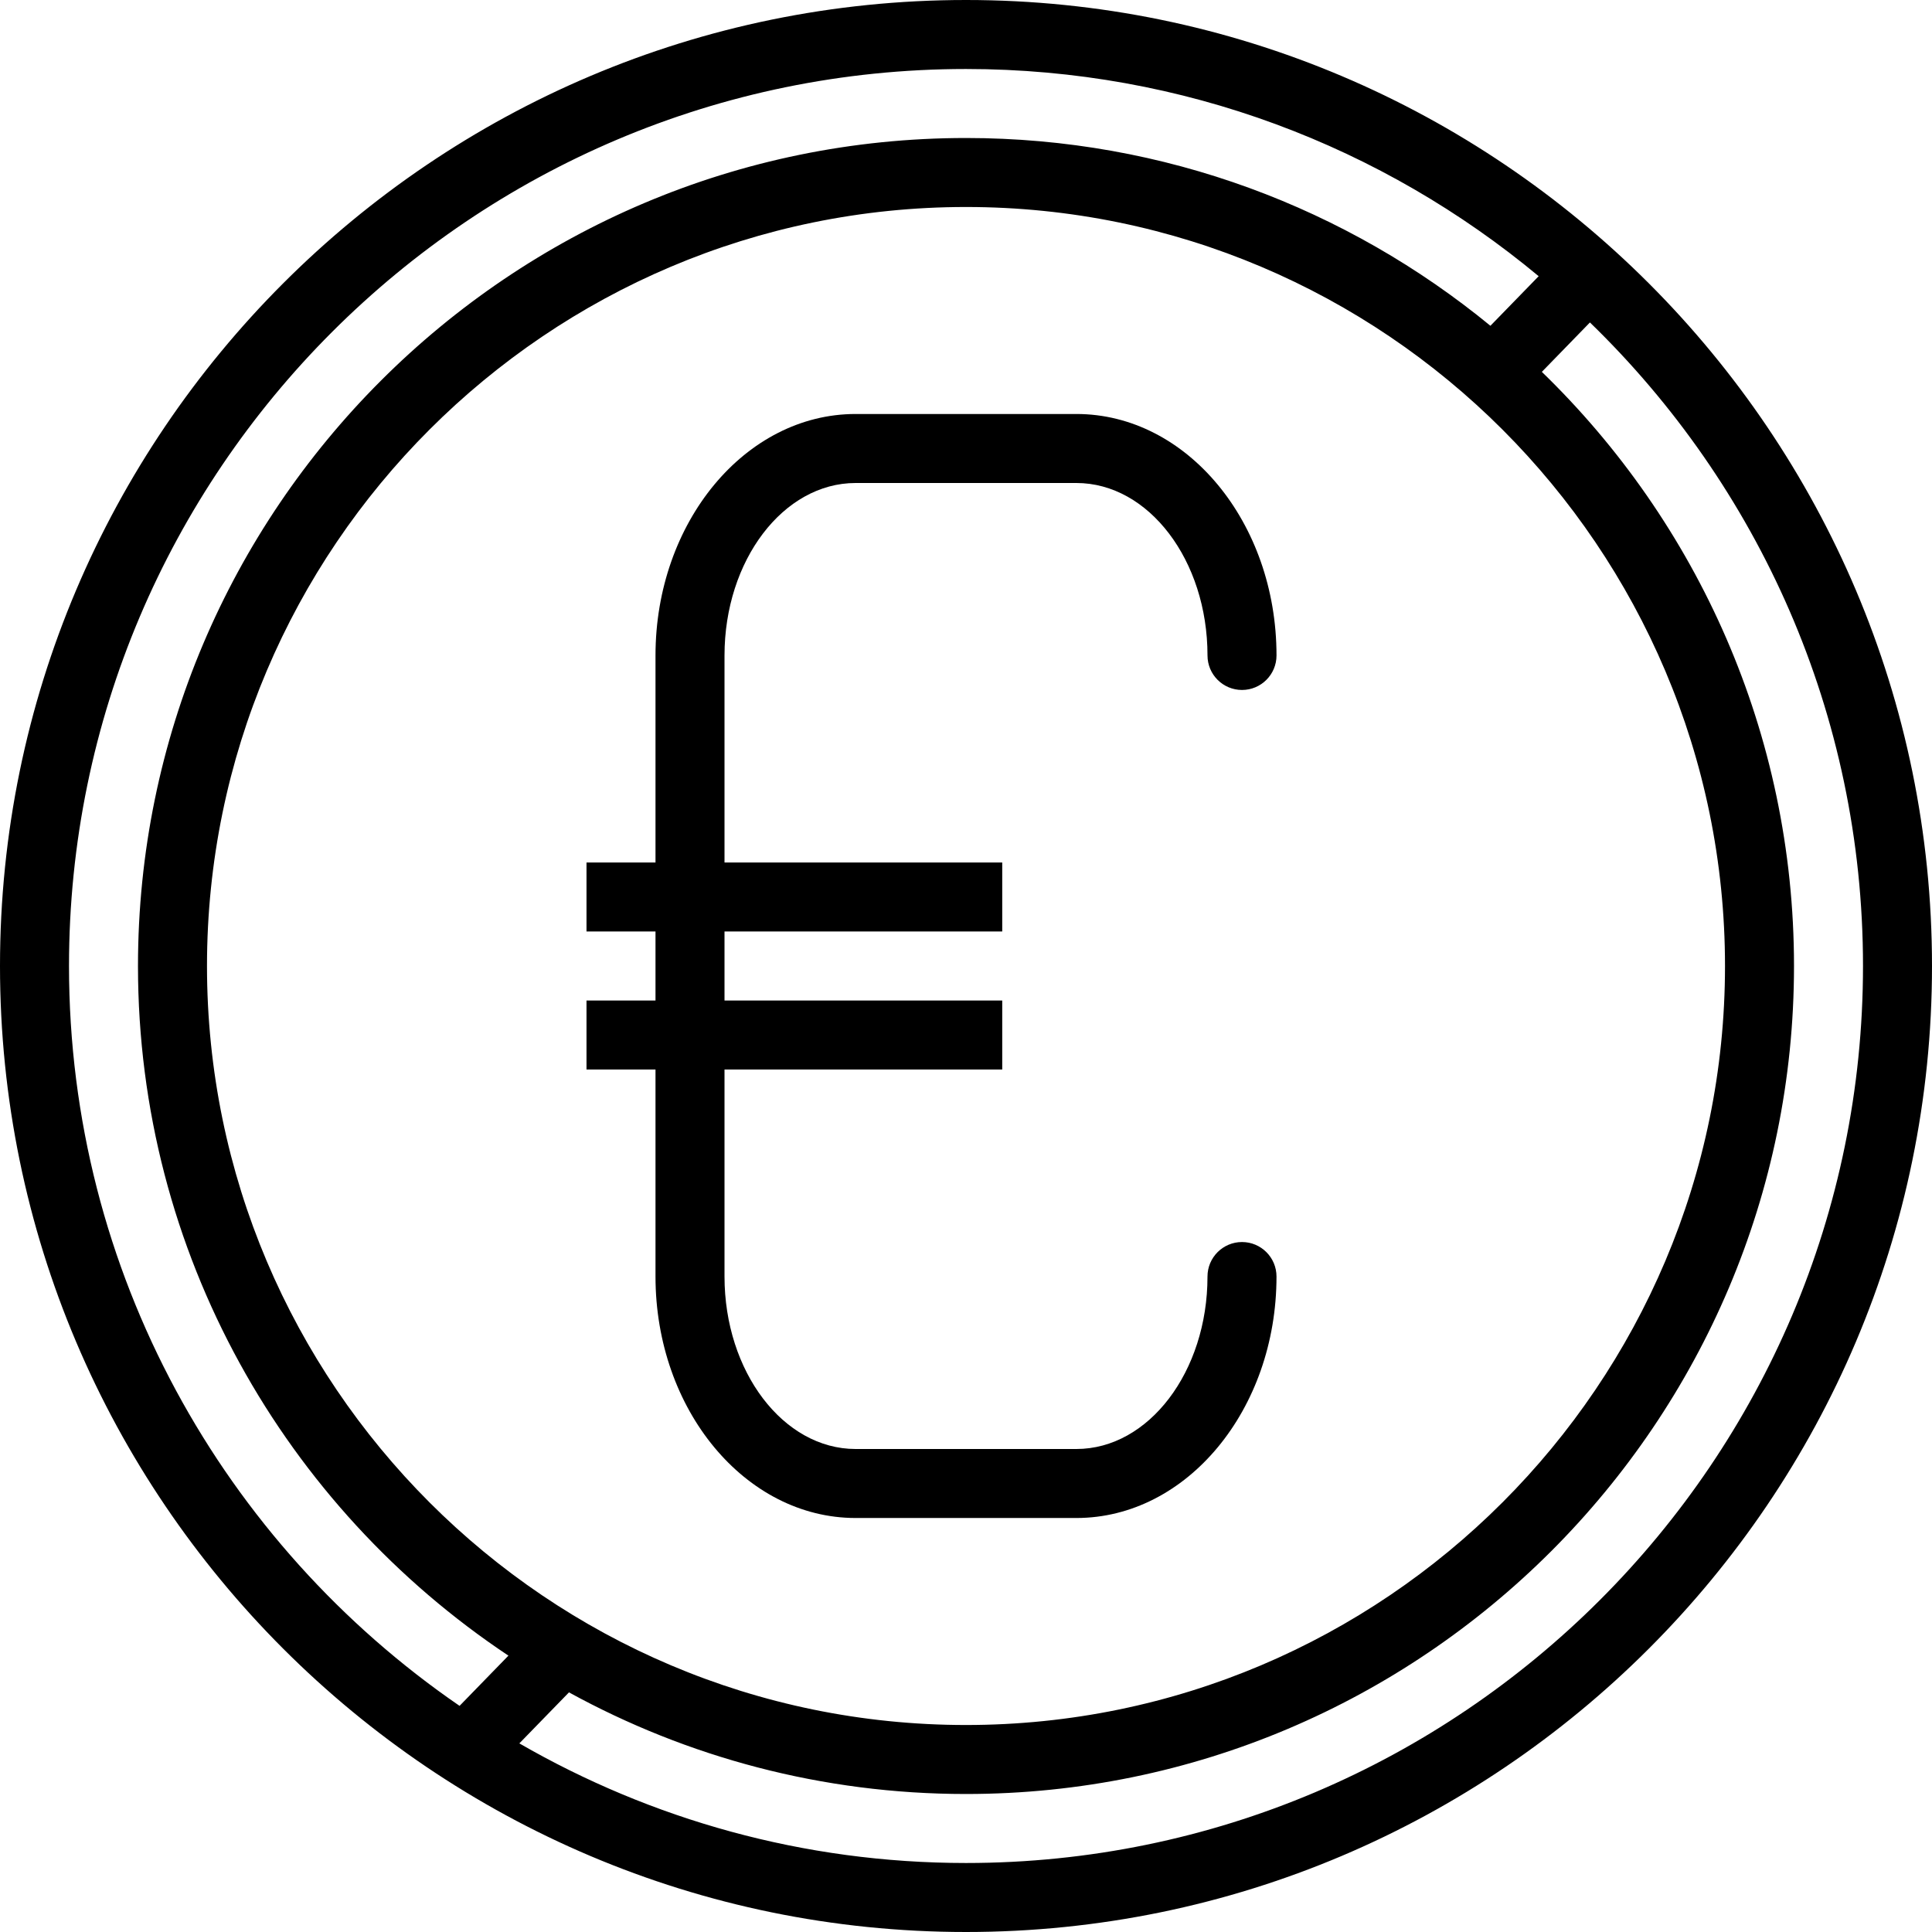
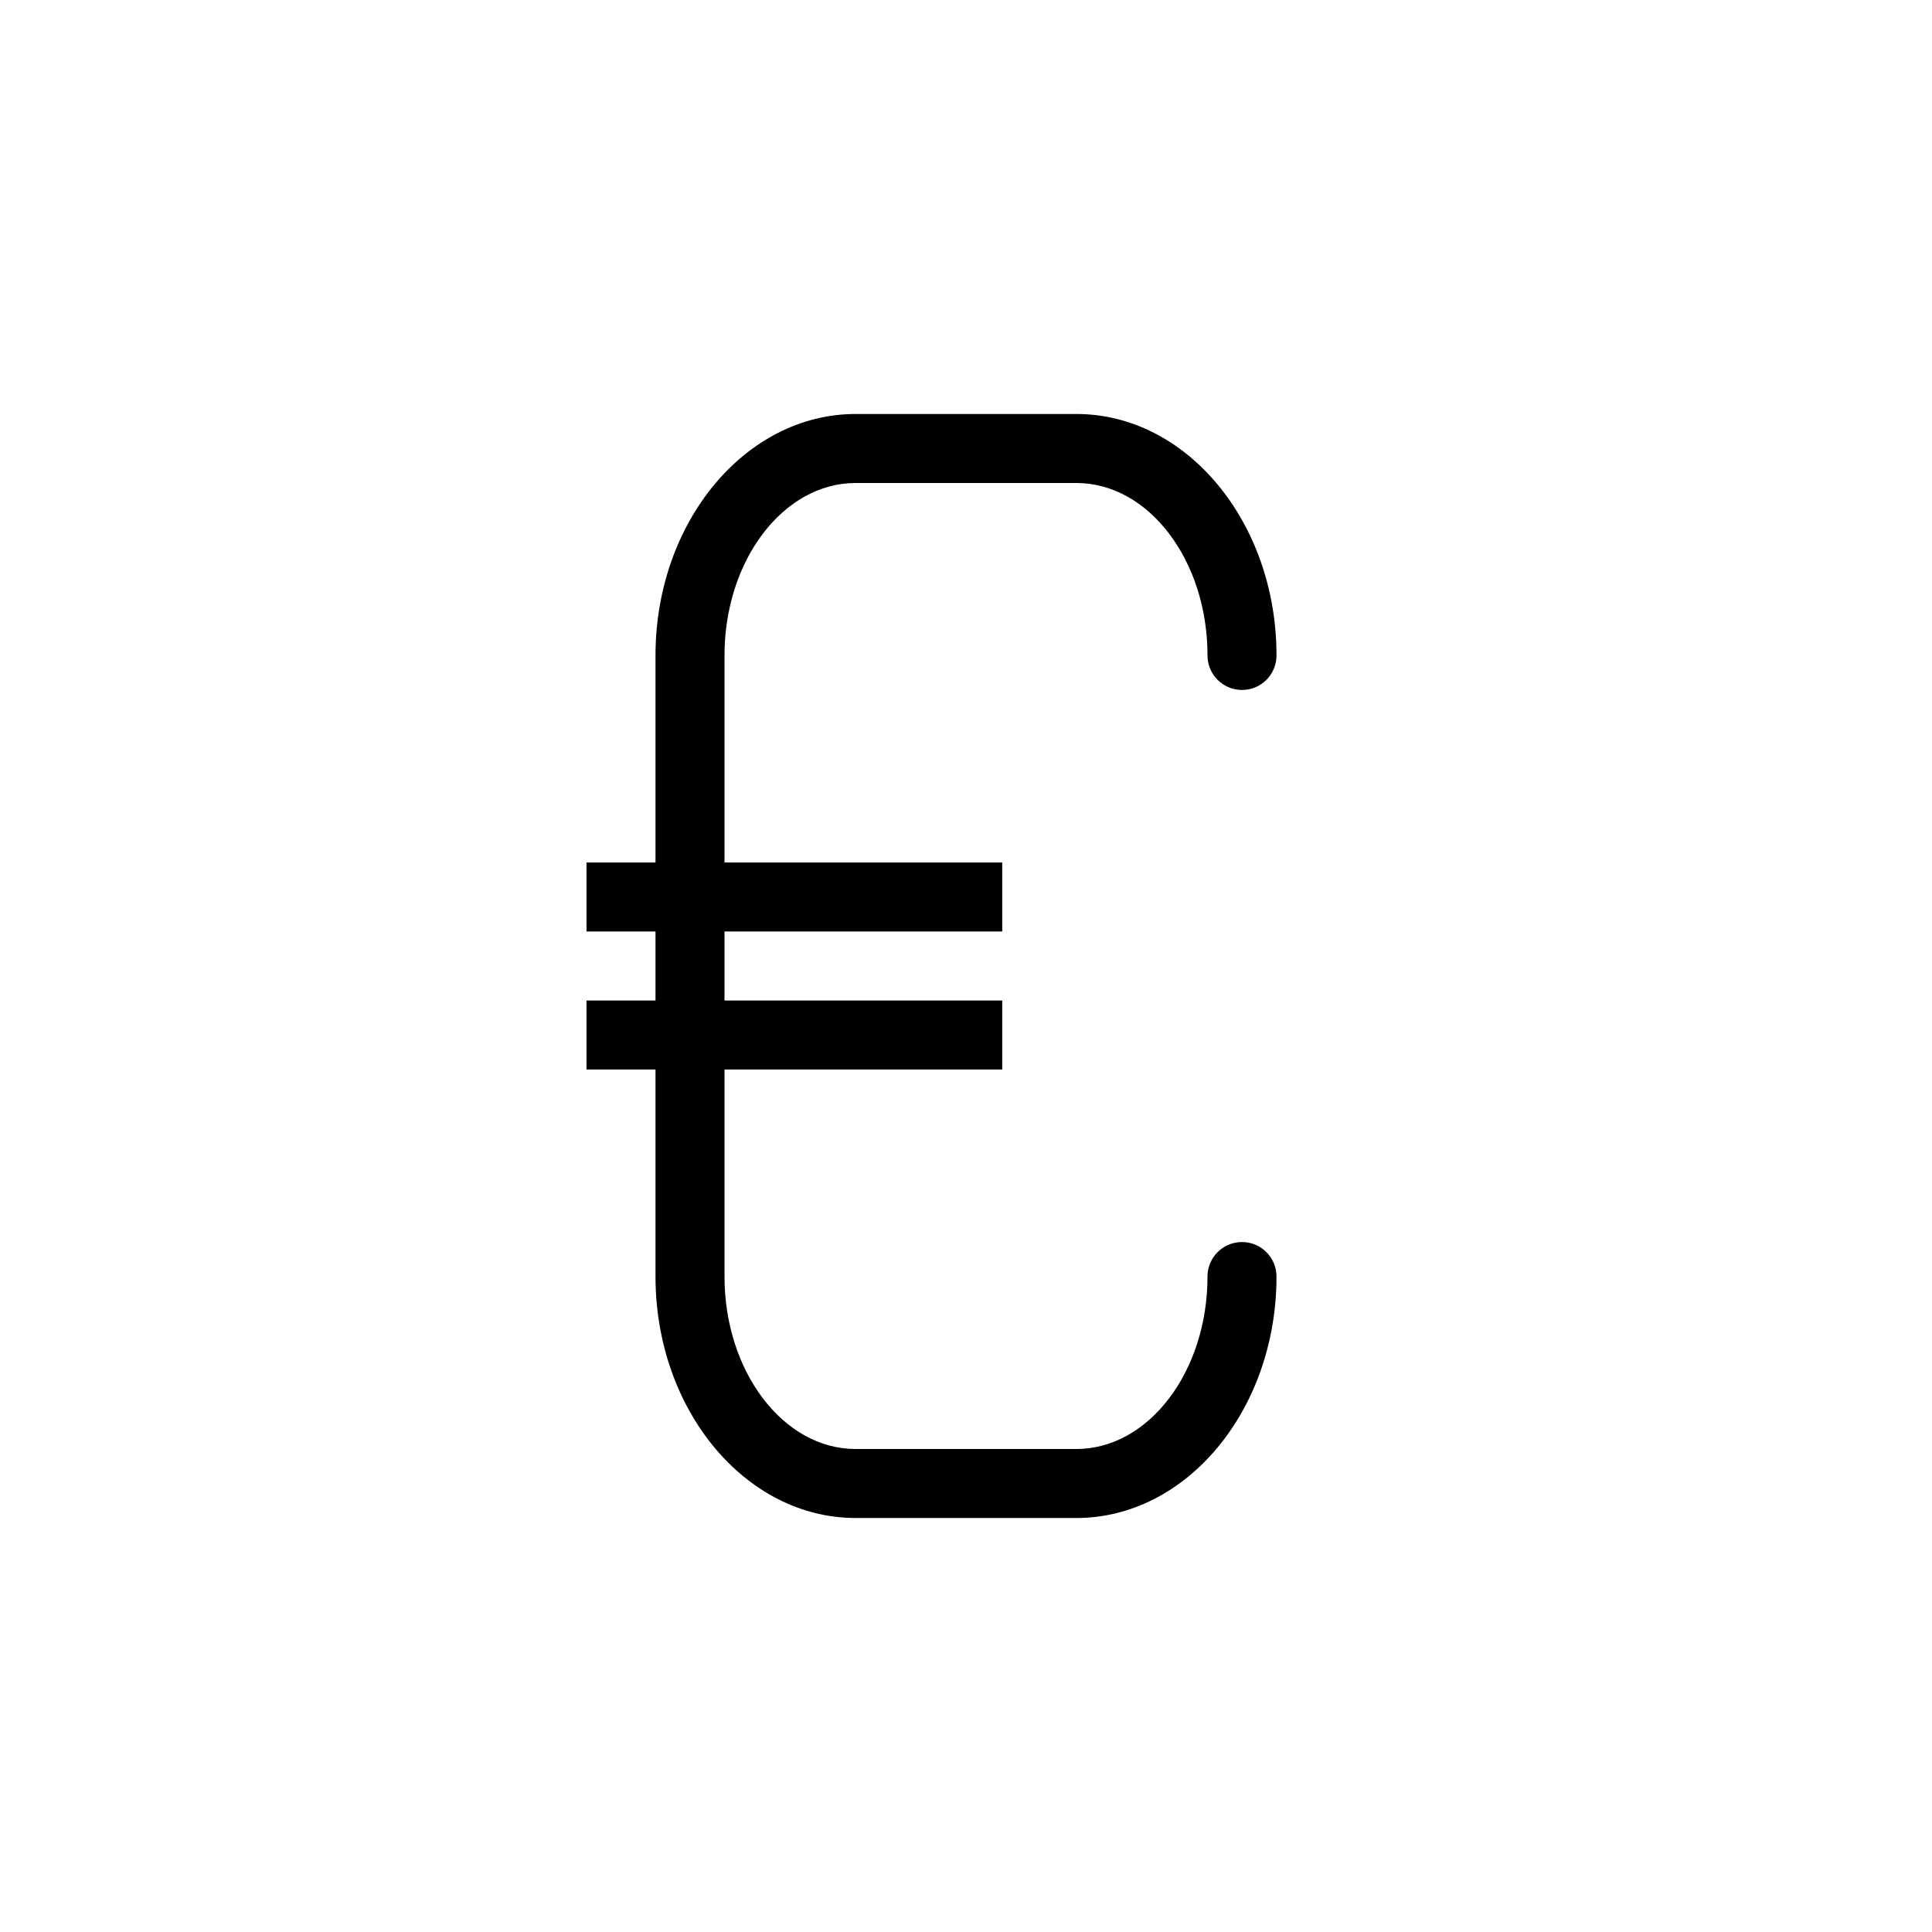
<svg xmlns="http://www.w3.org/2000/svg" fill="#000000" height="800px" width="800px" version="1.1" id="Layer_1" viewBox="0 0 194.576 194.576" xml:space="preserve">
  <g>
    <g>
      <g>
-         <path d="M97.288,0C43.642,0,0,43.642,0,97.288c0,53.646,43.642,97.288,97.288,97.288s97.288-43.642,97.288-97.288     C194.576,43.642,150.934,0,97.288,0z M46.284,171.801C22.552,155.505,6.949,128.189,6.949,97.288     c0-49.813,40.526-90.339,90.339-90.339c21.909,0,42.017,7.845,57.675,20.867l-4.86,4.994     c-14.392-11.811-32.789-18.912-52.816-18.912c-45.98,0-83.39,37.409-83.39,83.39c0,28.954,14.841,54.499,37.308,69.455     L46.284,171.801z M173.729,97.288c0,42.15-34.291,76.441-76.441,76.441c-42.15,0-76.441-34.291-76.441-76.441     c0-42.15,34.291-76.441,76.441-76.441C139.438,20.847,173.729,55.138,173.729,97.288z M97.288,187.627     c-16.373,0-31.727-4.4-44.984-12.047l4.999-5.137c11.879,6.519,25.505,10.235,39.985,10.235c45.98,0,83.39-37.409,83.39-83.39     c0-23.458-9.751-44.67-25.395-59.836l4.843-4.977c16.942,16.43,27.501,39.406,27.501,64.813     C187.627,147.101,147.101,187.627,97.288,187.627z" />
        <path d="M66.017,66.013v20.851h-6.949v6.949h6.949v6.949h-6.949v6.949h6.949v20.851c0,13.41,9.041,24.319,20.154,24.319h22.233     c11.114,0,20.155-10.908,20.155-24.318c0-1.919-1.556-3.475-3.475-3.475c-1.919,0-3.475,1.556-3.475,3.475     c0,9.577-5.924,17.369-13.206,17.369H86.171c-7.282,0-13.204-7.792-13.204-17.369v-20.851h27.97v-6.949h-27.97v-6.949h27.97     v-6.949h-27.97V66.013c0-9.577,5.923-17.369,13.204-17.369h22.233c7.282,0,13.206,7.792,13.206,17.369     c0,1.919,1.556,3.475,3.475,3.475s3.475-1.556,3.475-3.475c0-13.41-9.041-24.319-20.155-24.319H86.171     C75.059,41.694,66.017,52.603,66.017,66.013z" />
      </g>
    </g>
  </g>
</svg>